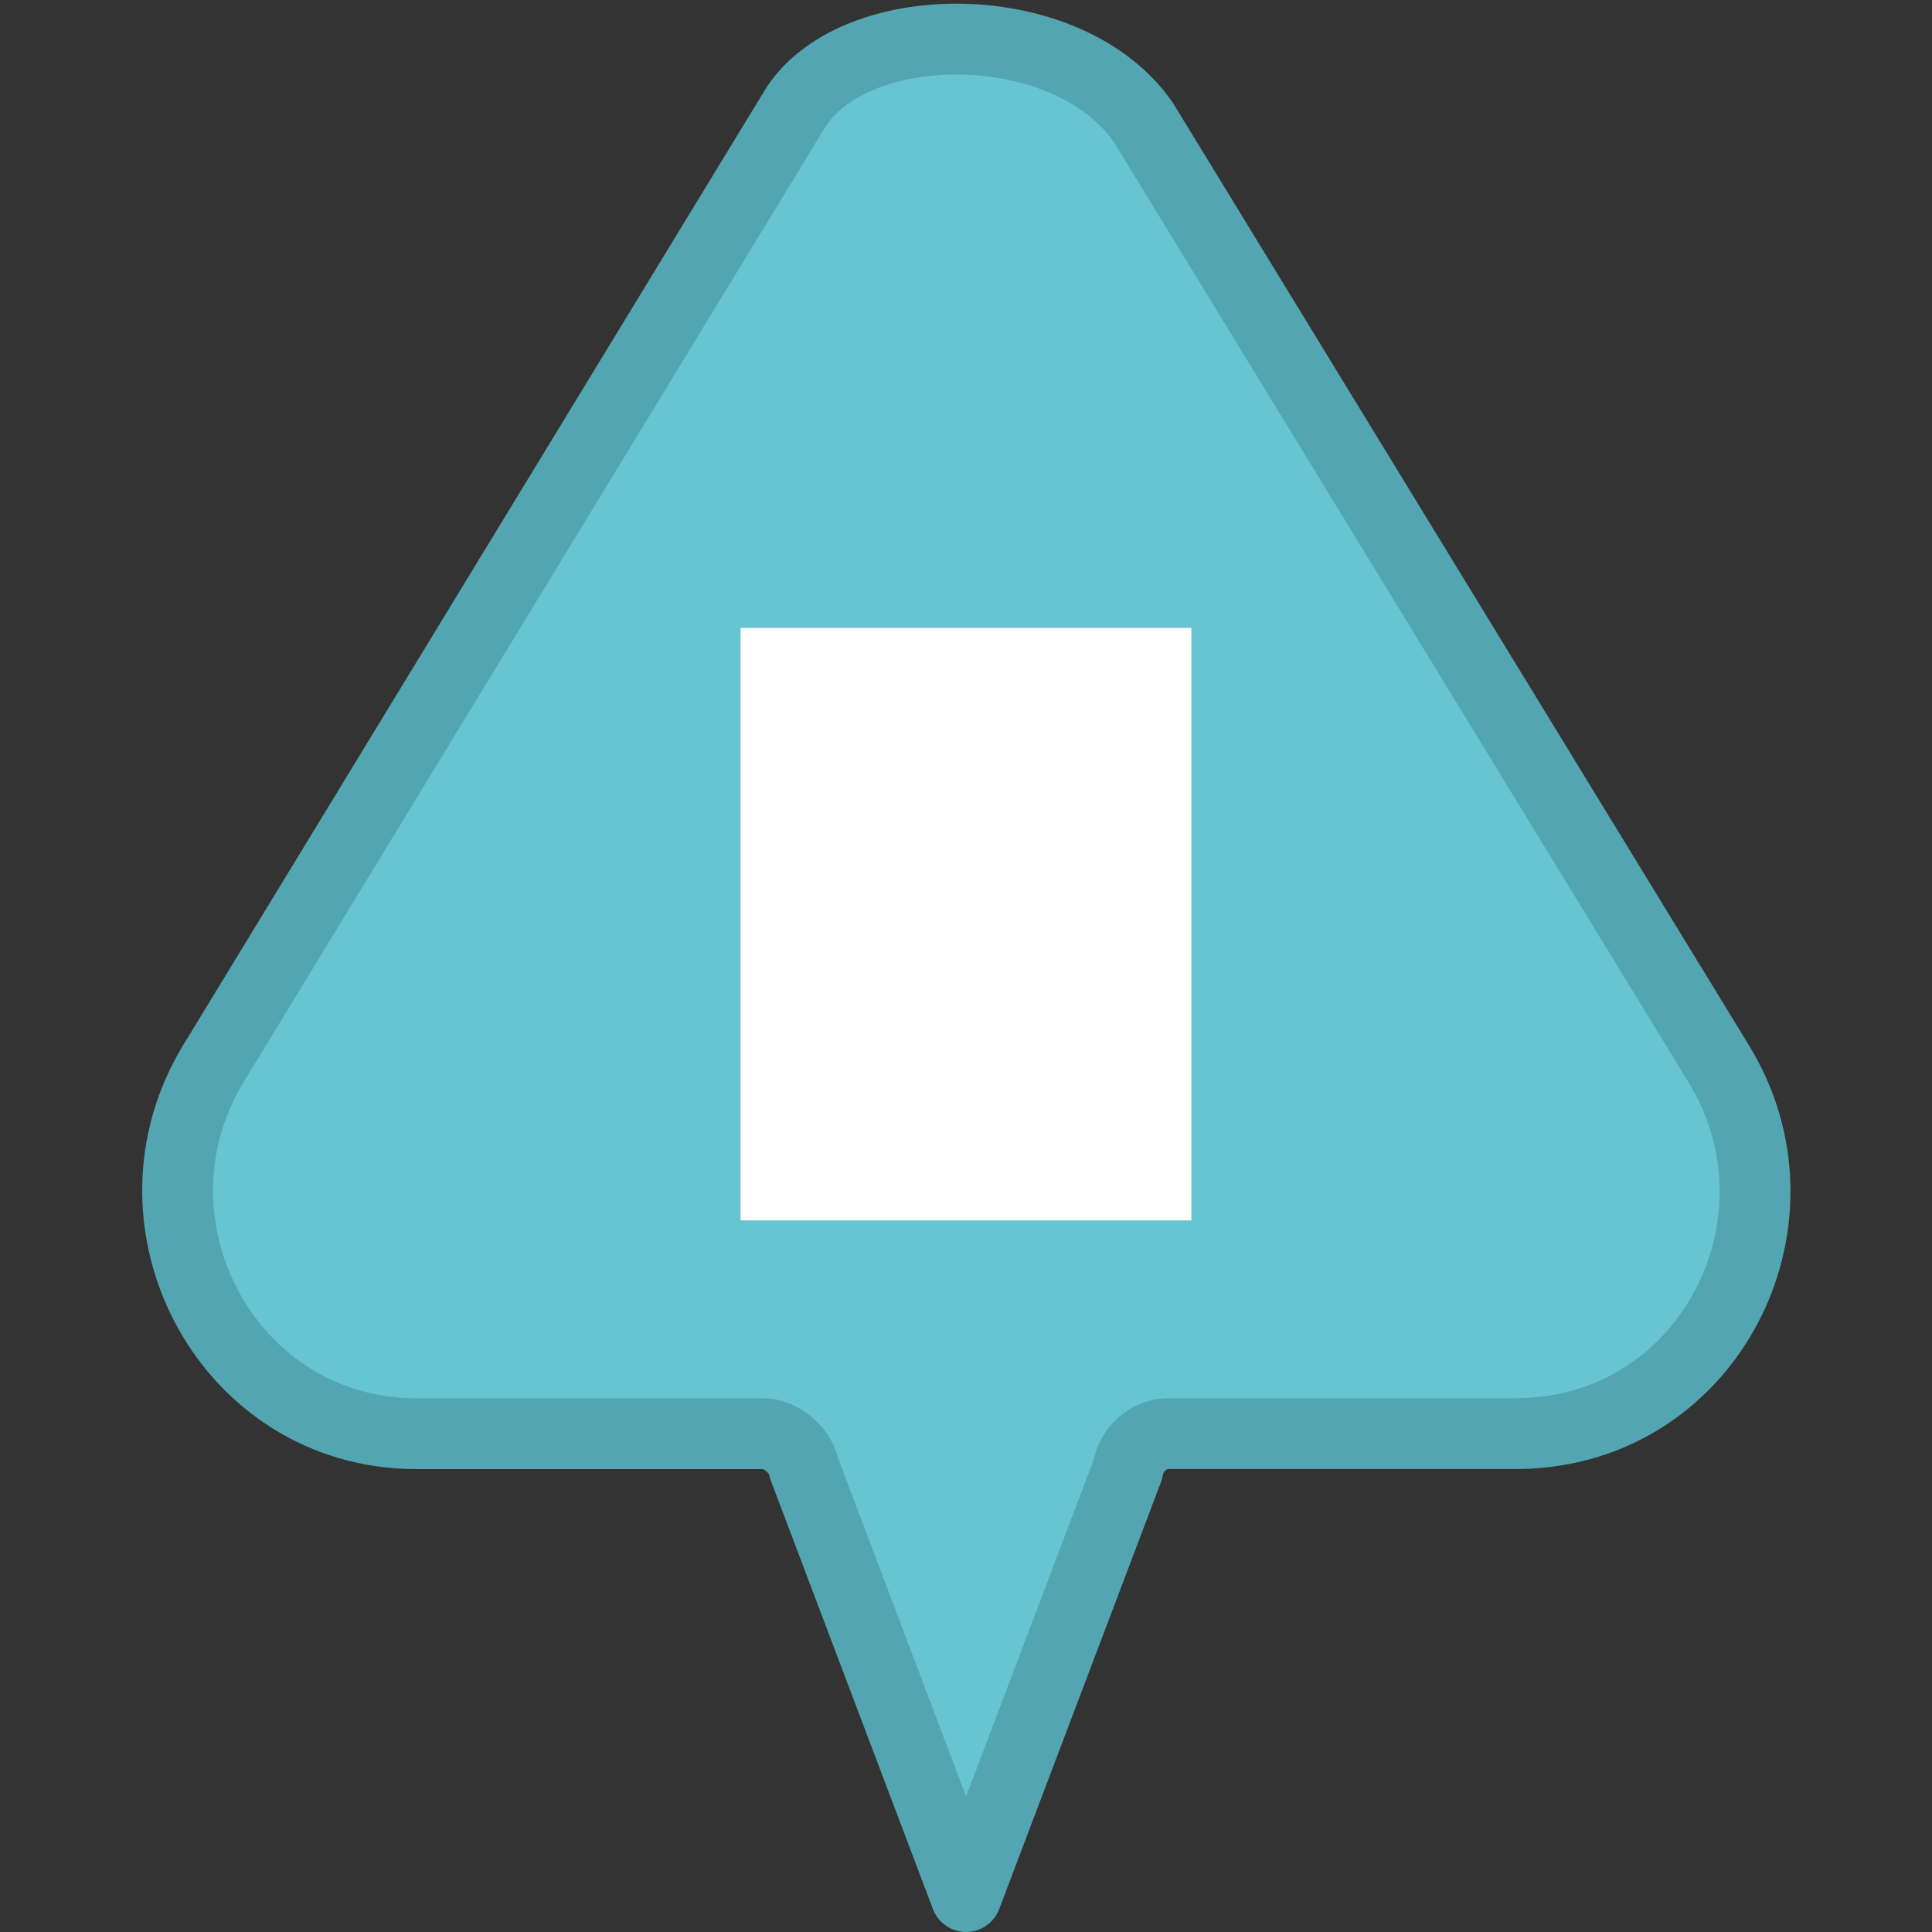
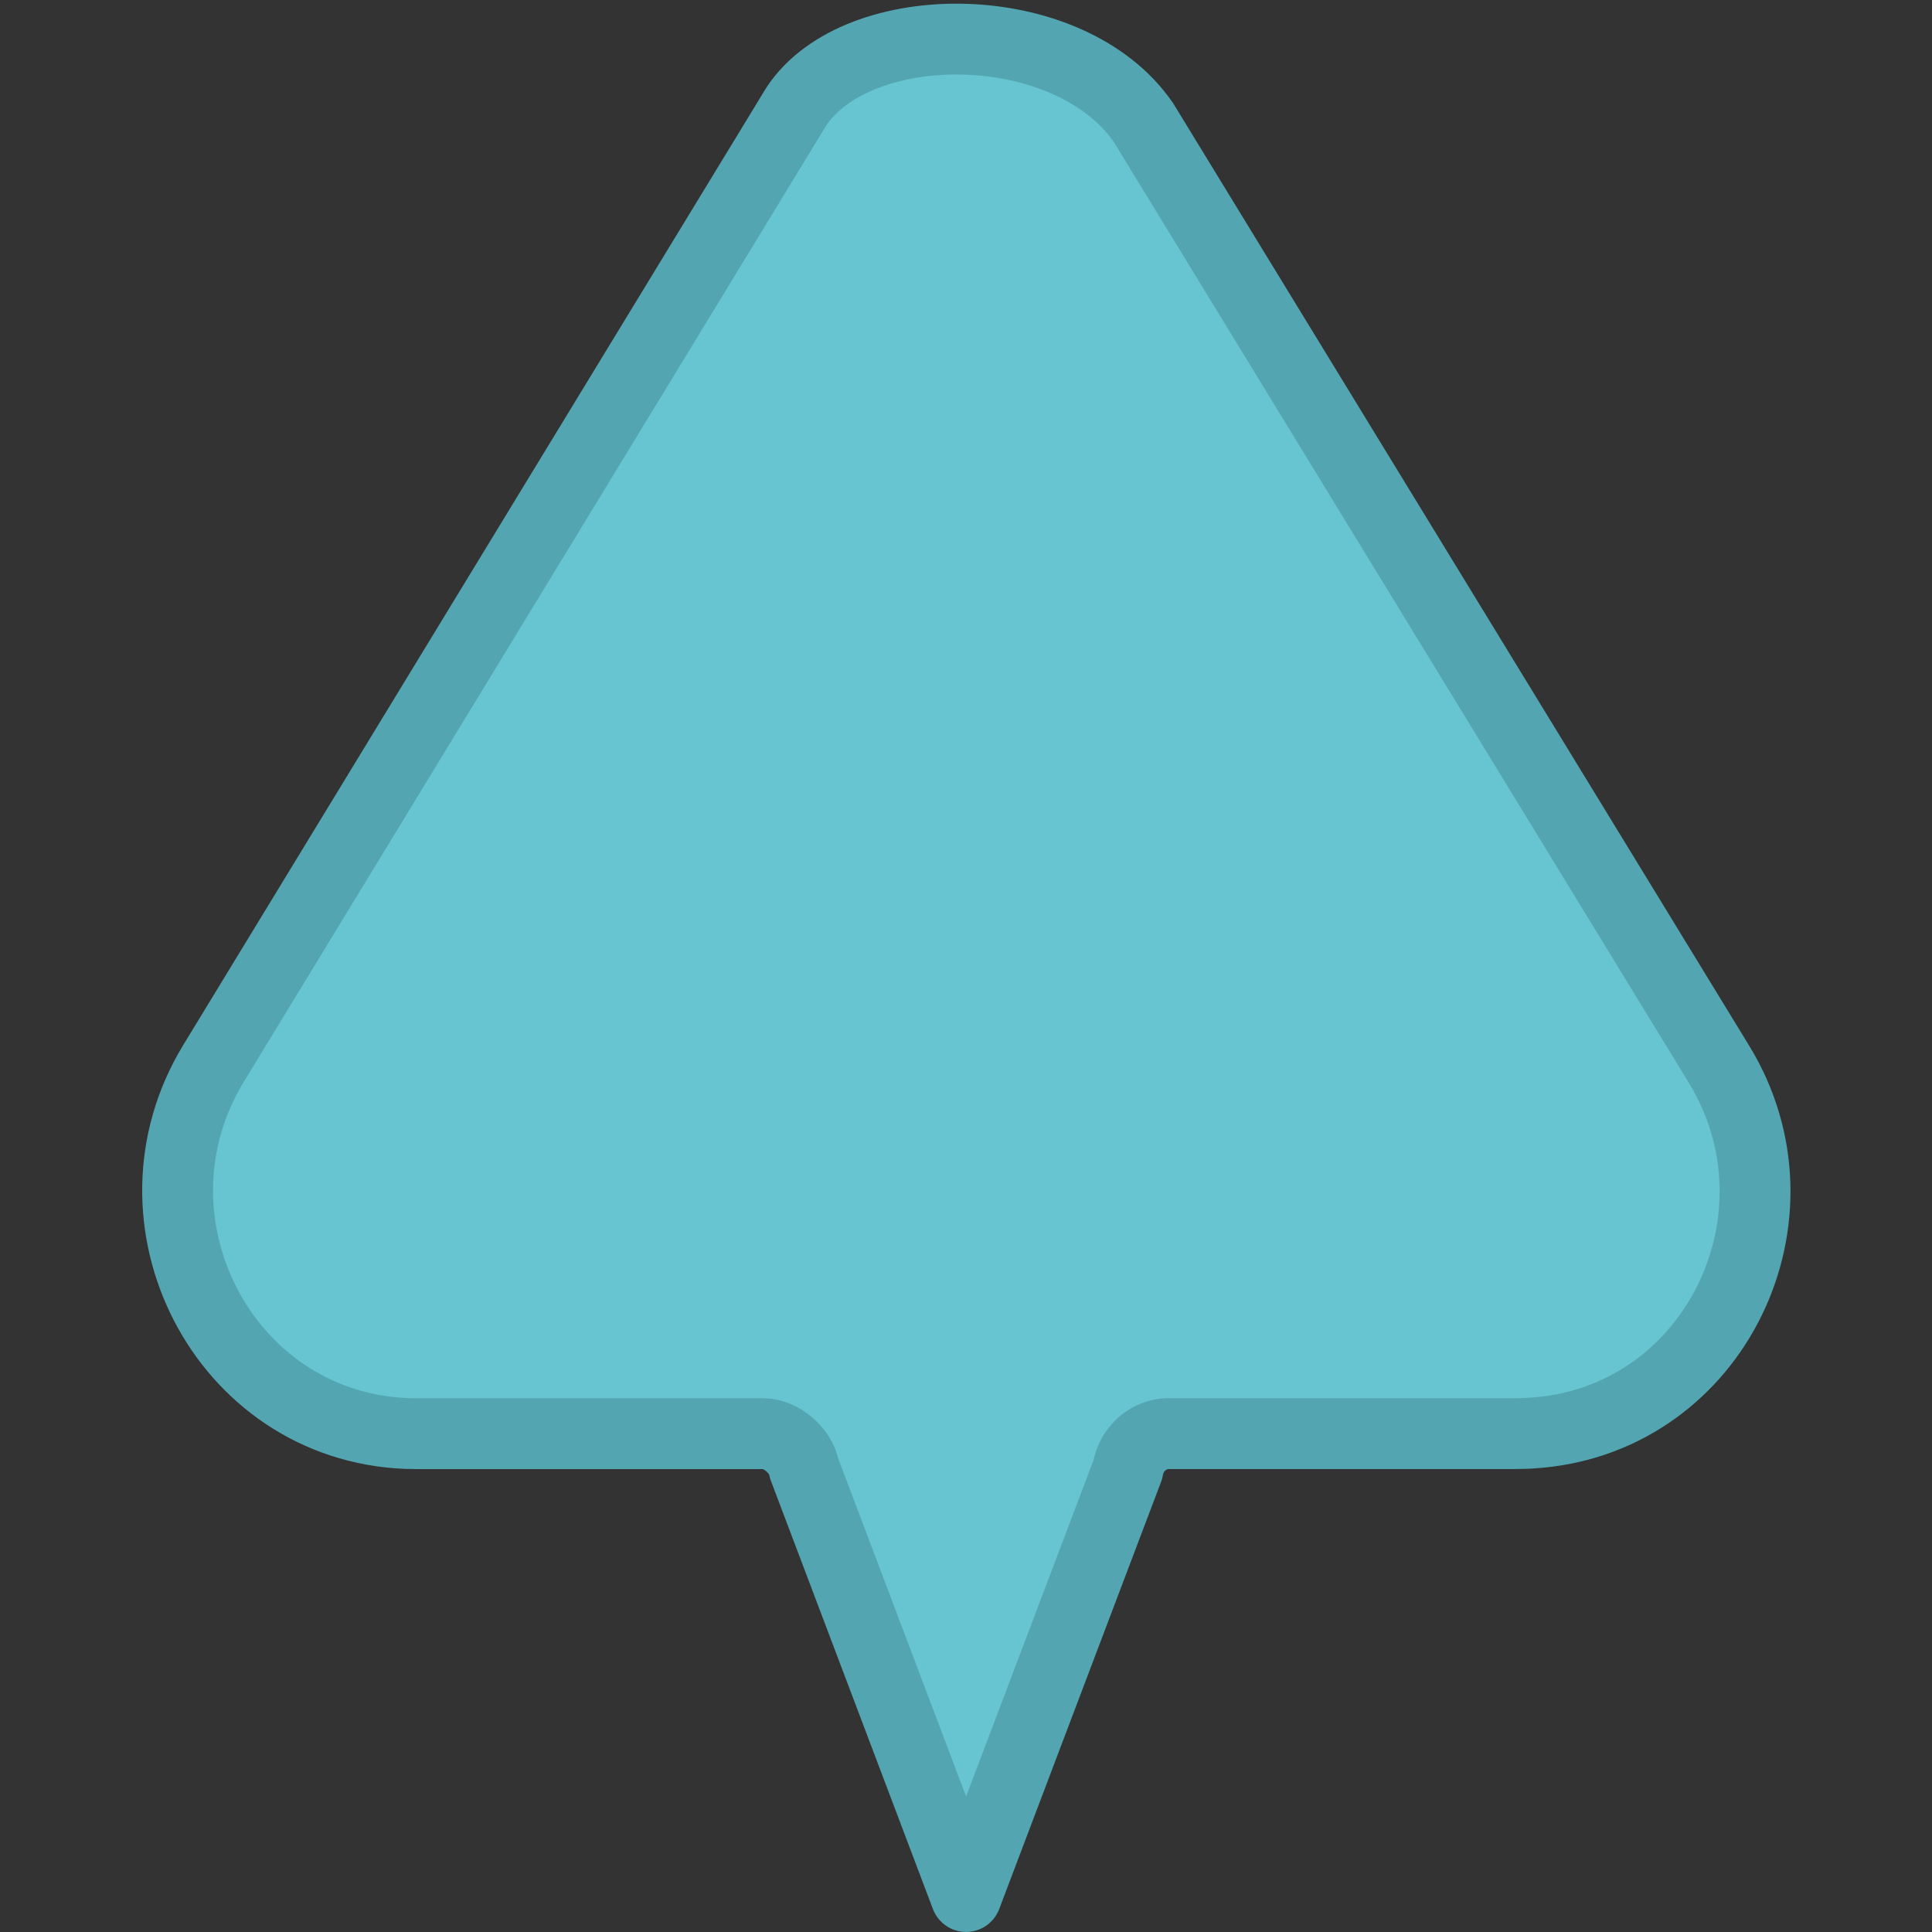
<svg xmlns="http://www.w3.org/2000/svg" id="a" viewBox="0 0 300 300">
  <rect x="0" y="0" width="300" height="300" fill="#333333" stroke="none" />
  <path d="M177.54,19.01c-11.65-16.82-44.41-16.82-53.9-2.45L33.16,165.12c-14.82,24.33,1.49,56.31,29.92,57.47,.56,.02,1.13,.03,1.7,.03h53.76c2.76,0,5.85,2.64,6.31,5.37l25.16,66.5,25.13-66.32c.36-2.16,1.64-3.79,3.22-4.71,.95-.55,2.02-.85,3.07-.85h53.81c.71,0,1.42-.02,2.12-.05,.54-.03,1.09-.07,1.63-.12,27.46-2.5,42.34-33.6,27.95-57.16L177.54,19.01Z" style="fill:#67c4d1; fill-rule:evenodd; stroke:#53a6b1; stroke-linecap:round; stroke-linejoin:round; stroke-width:11px;" />
-   <rect x="115" y="97.5" width="70" height="92" style="fill:#fff;" />
</svg>